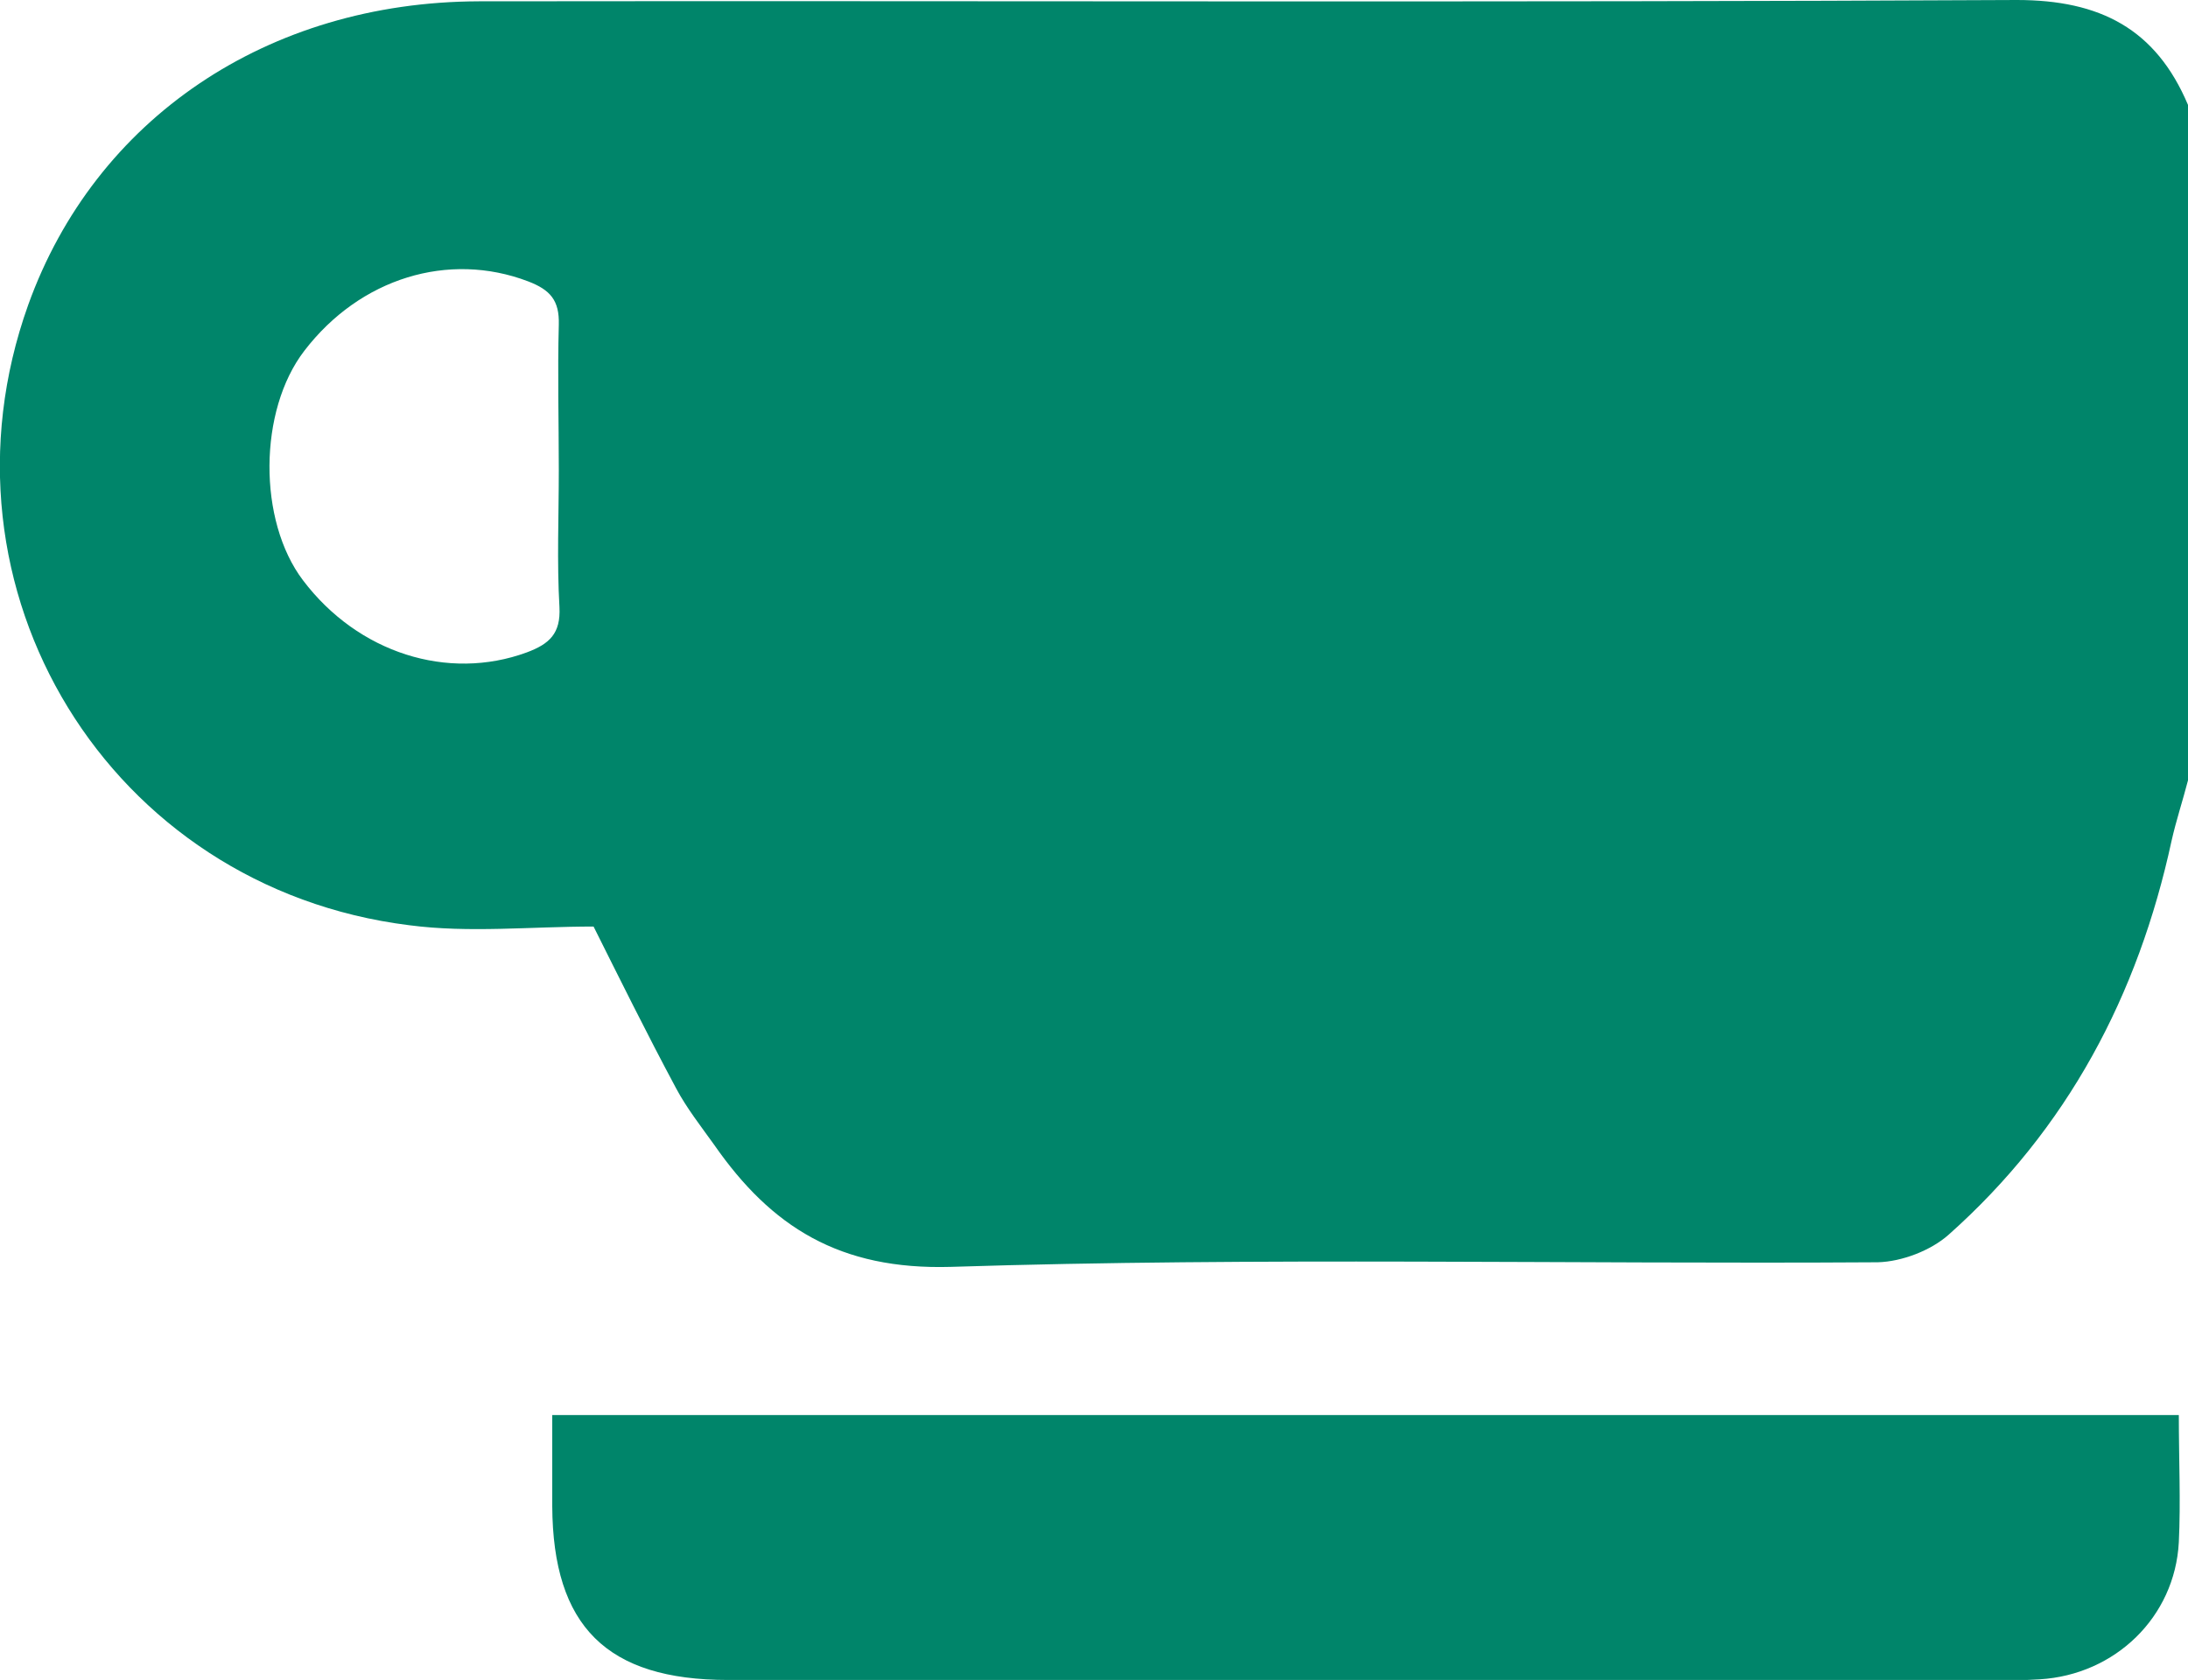
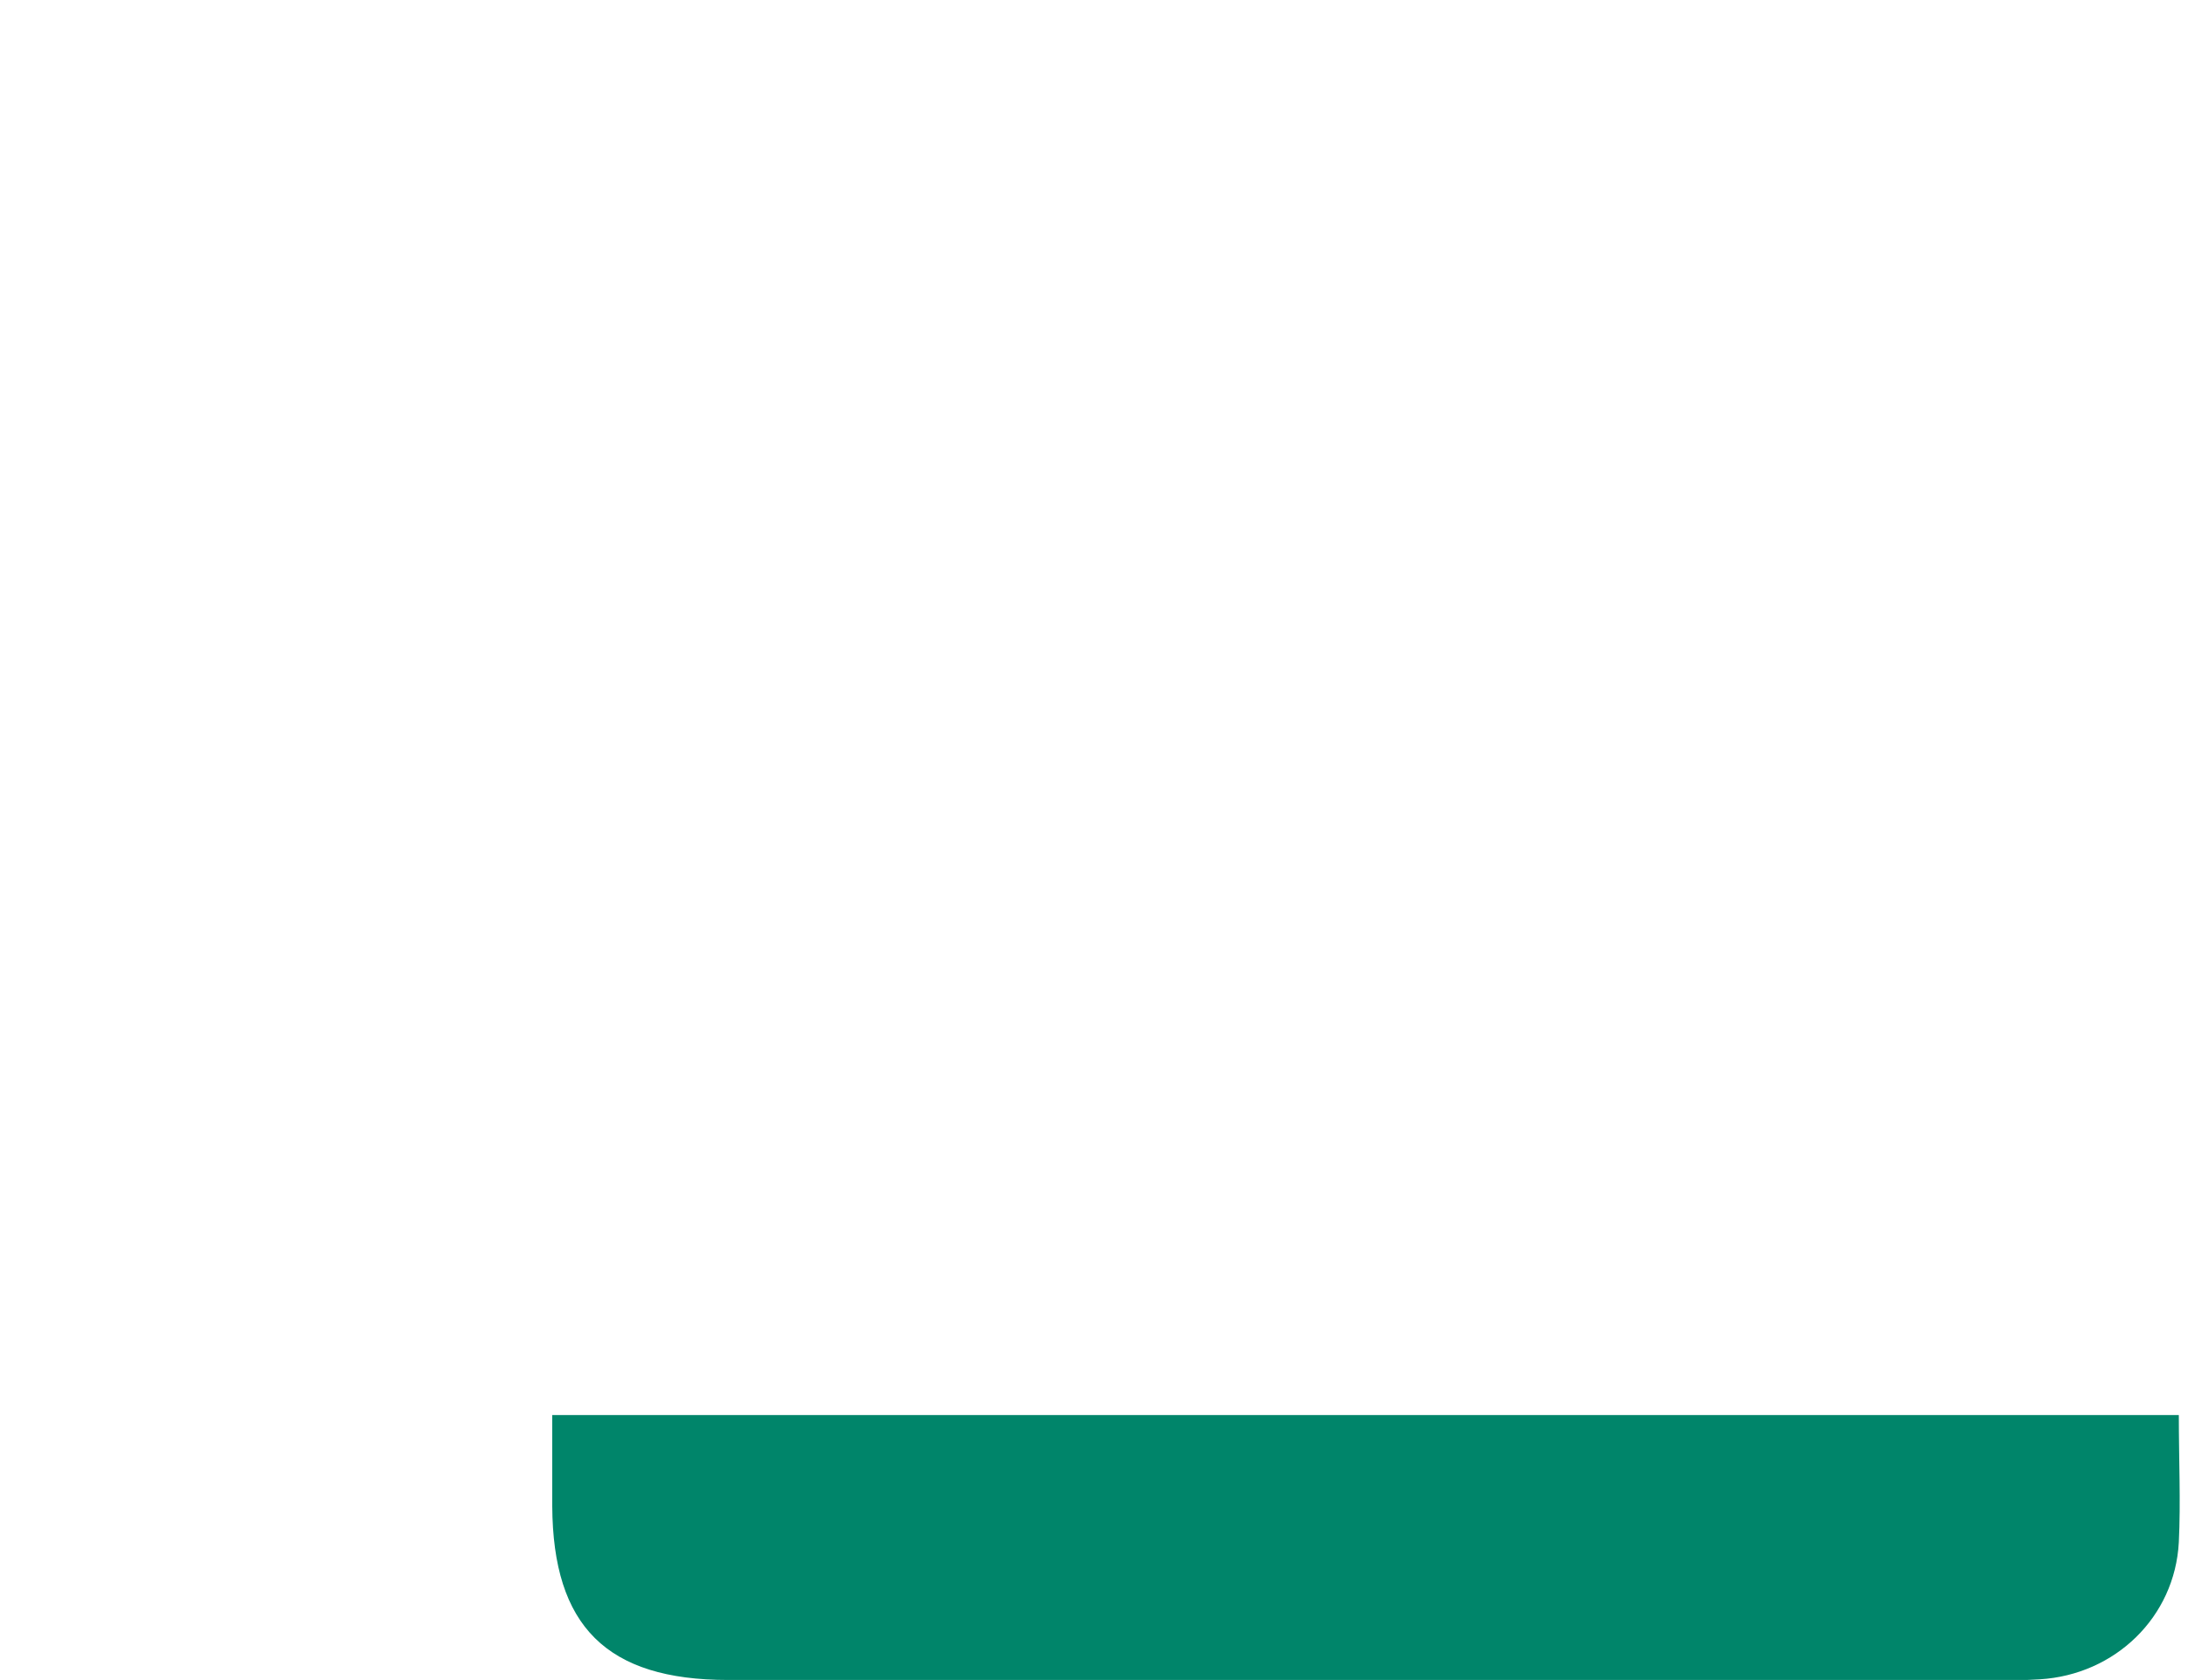
<svg xmlns="http://www.w3.org/2000/svg" id="_レイヤー_2" data-name="レイヤー 2" viewBox="0 0 33.36 25.62">
  <defs>
    <style>
      .cls-1 {
        fill: #00856a;
      }
    </style>
  </defs>
  <g id="_レイヤー_1-2" data-name="レイヤー 1">
-     <path class="cls-1" d="M8.52,7.17c0-.74-.02-1.48,0-2.22.01-.37-.13-.53-.47-.66-1.21-.46-2.56-.05-3.41,1.06-.7.91-.71,2.59-.02,3.5.84,1.11,2.21,1.54,3.41,1.1.35-.13.52-.29.5-.69-.04-.69-.01-1.39-.01-2.08M33.36,1.6v10.3c-.08.31-.18.61-.25.92-.51,2.36-1.59,4.4-3.4,6.01-.27.24-.71.41-1.08.42-4.71.03-9.43-.08-14.13.07-1.7.05-2.74-.61-3.61-1.86-.2-.28-.42-.56-.58-.86-.45-.84-.87-1.69-1.26-2.47-.96,0-1.9.1-2.81-.02C1.66,13.54-1.12,8.98.43,4.65,1.45,1.81,4.08.03,7.3.02,15.12.01,22.94.04,30.75,0c1.27,0,2.12.44,2.61,1.6" />
    <path class="cls-1" d="M33.22,21.58c0,.69.03,1.32,0,1.94-.06,1.14-.97,2.02-2.12,2.09-.48.03-.95.01-1.43.01-6.19,0-12.38,0-18.57,0-1.85,0-2.67-.82-2.68-2.65,0-.45,0-.9,0-1.39h24.81Z" />
  </g>
</svg>